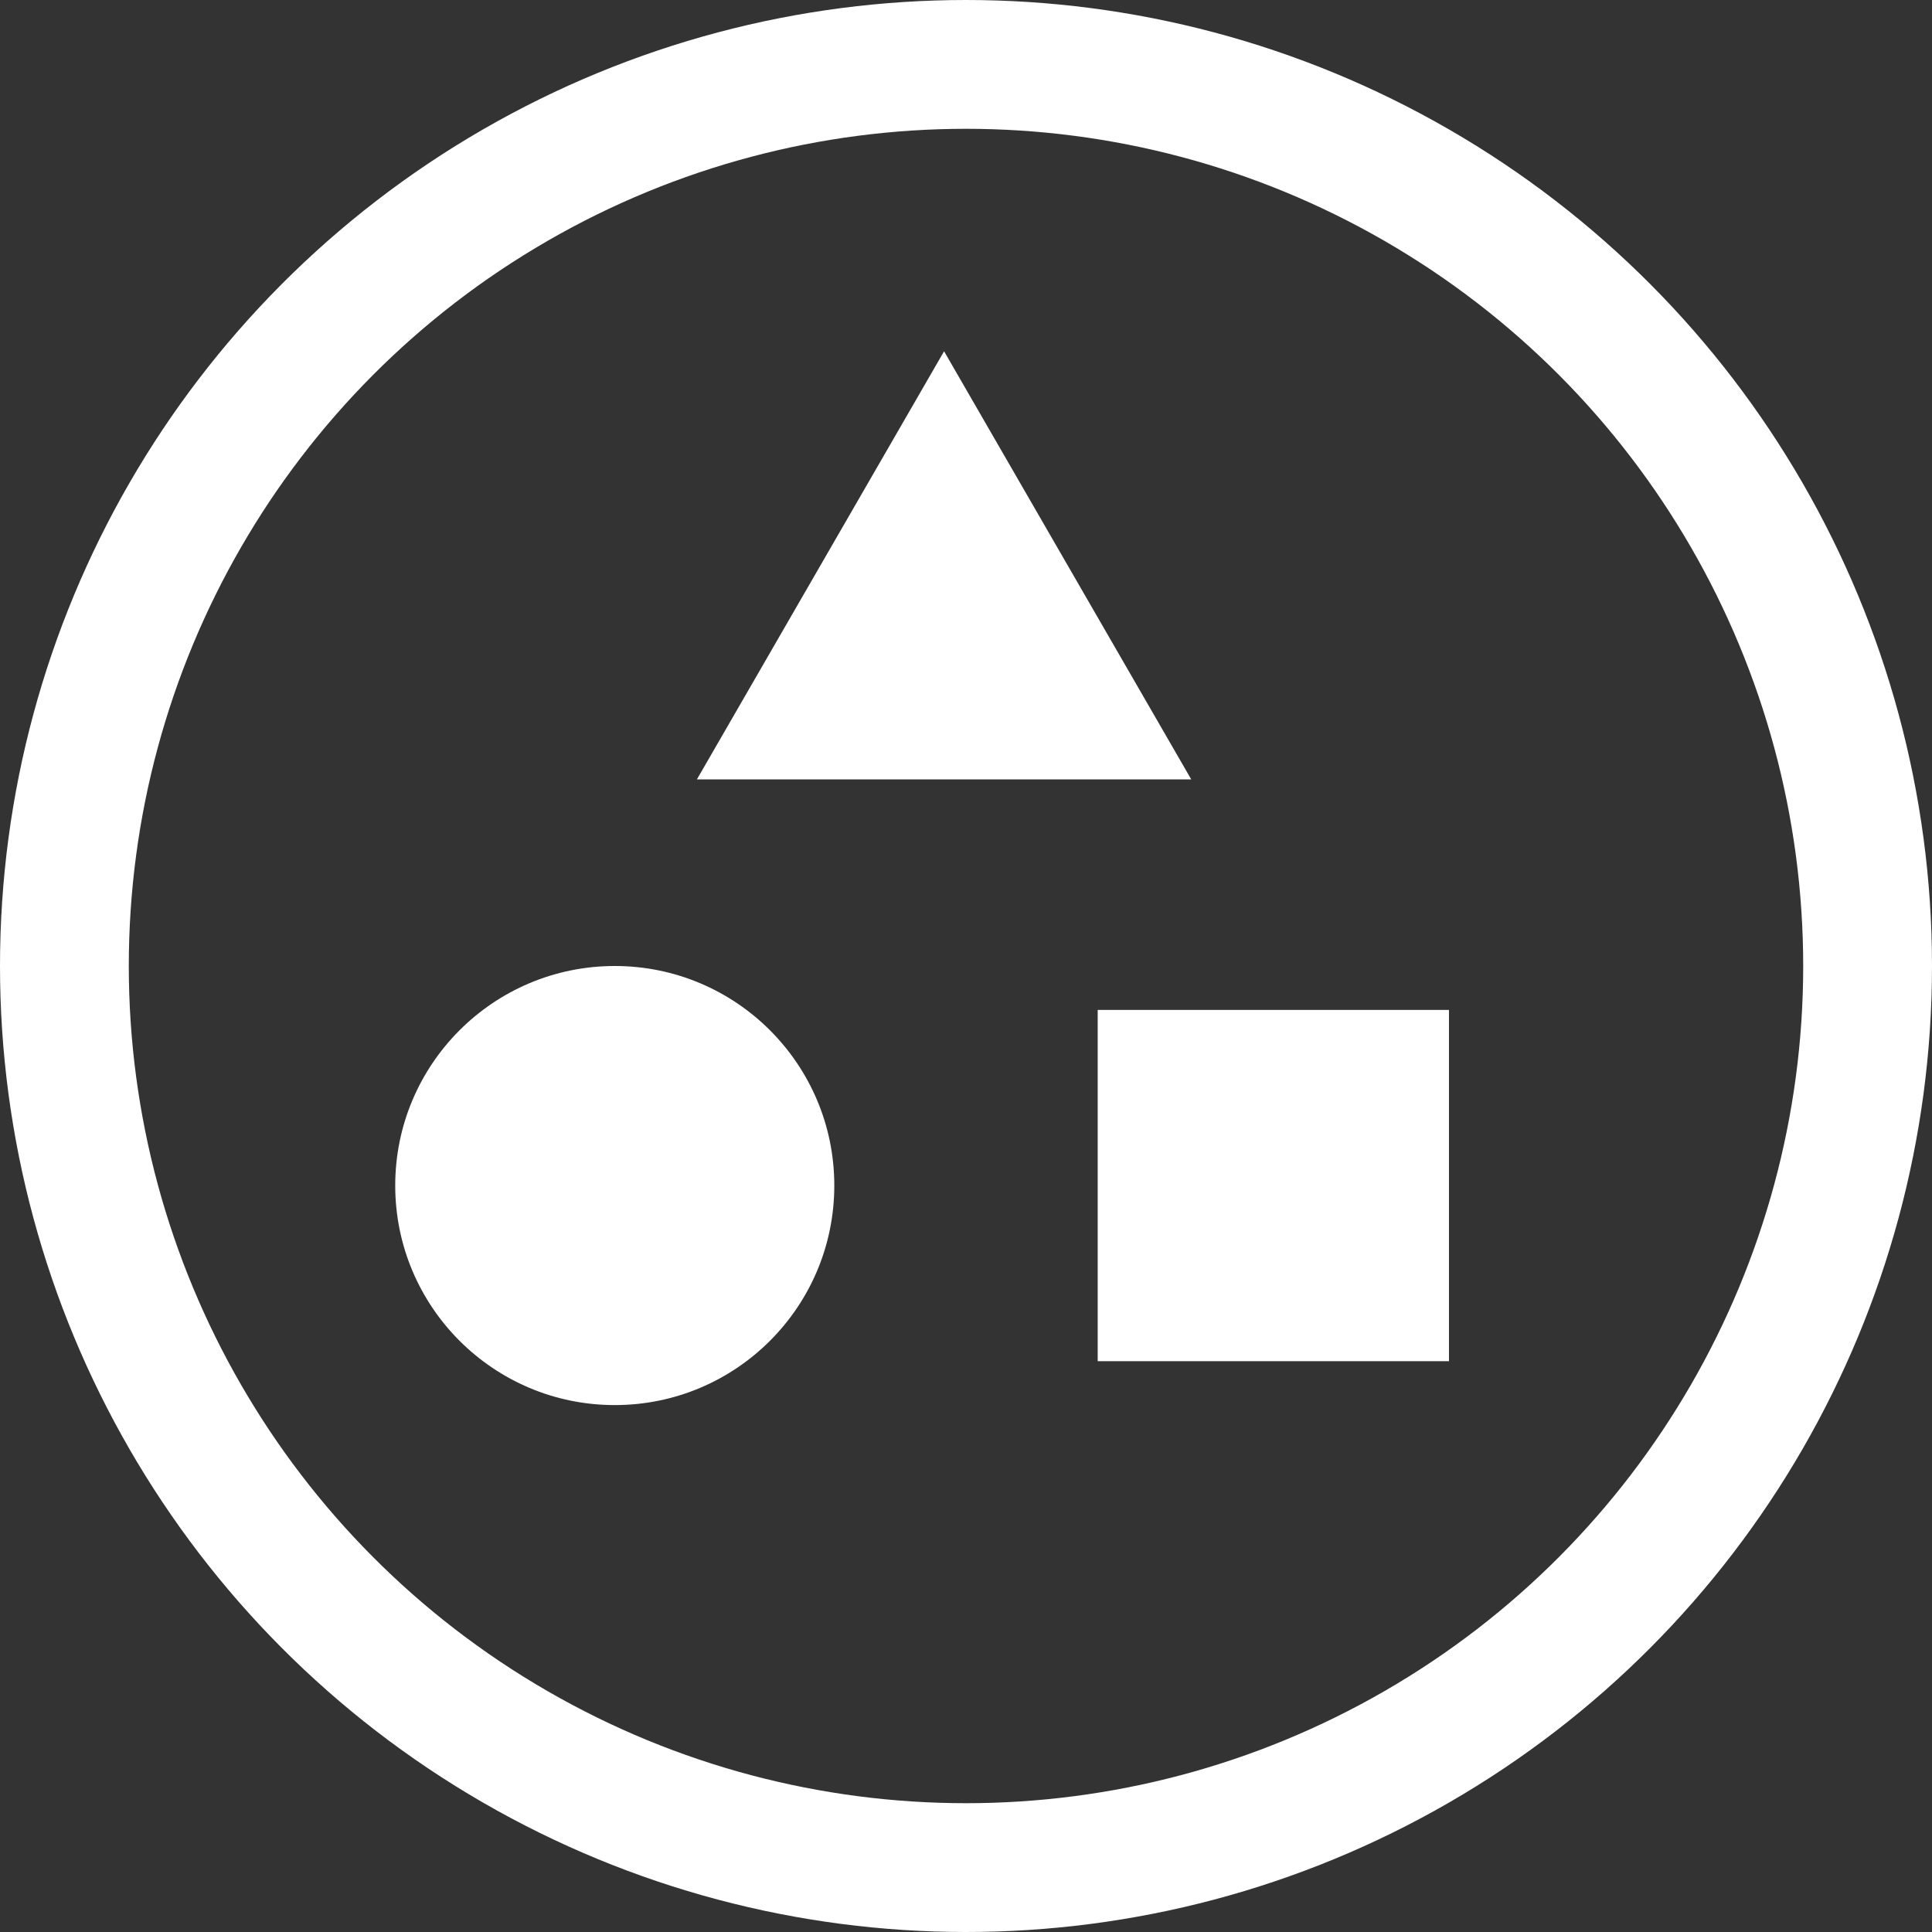
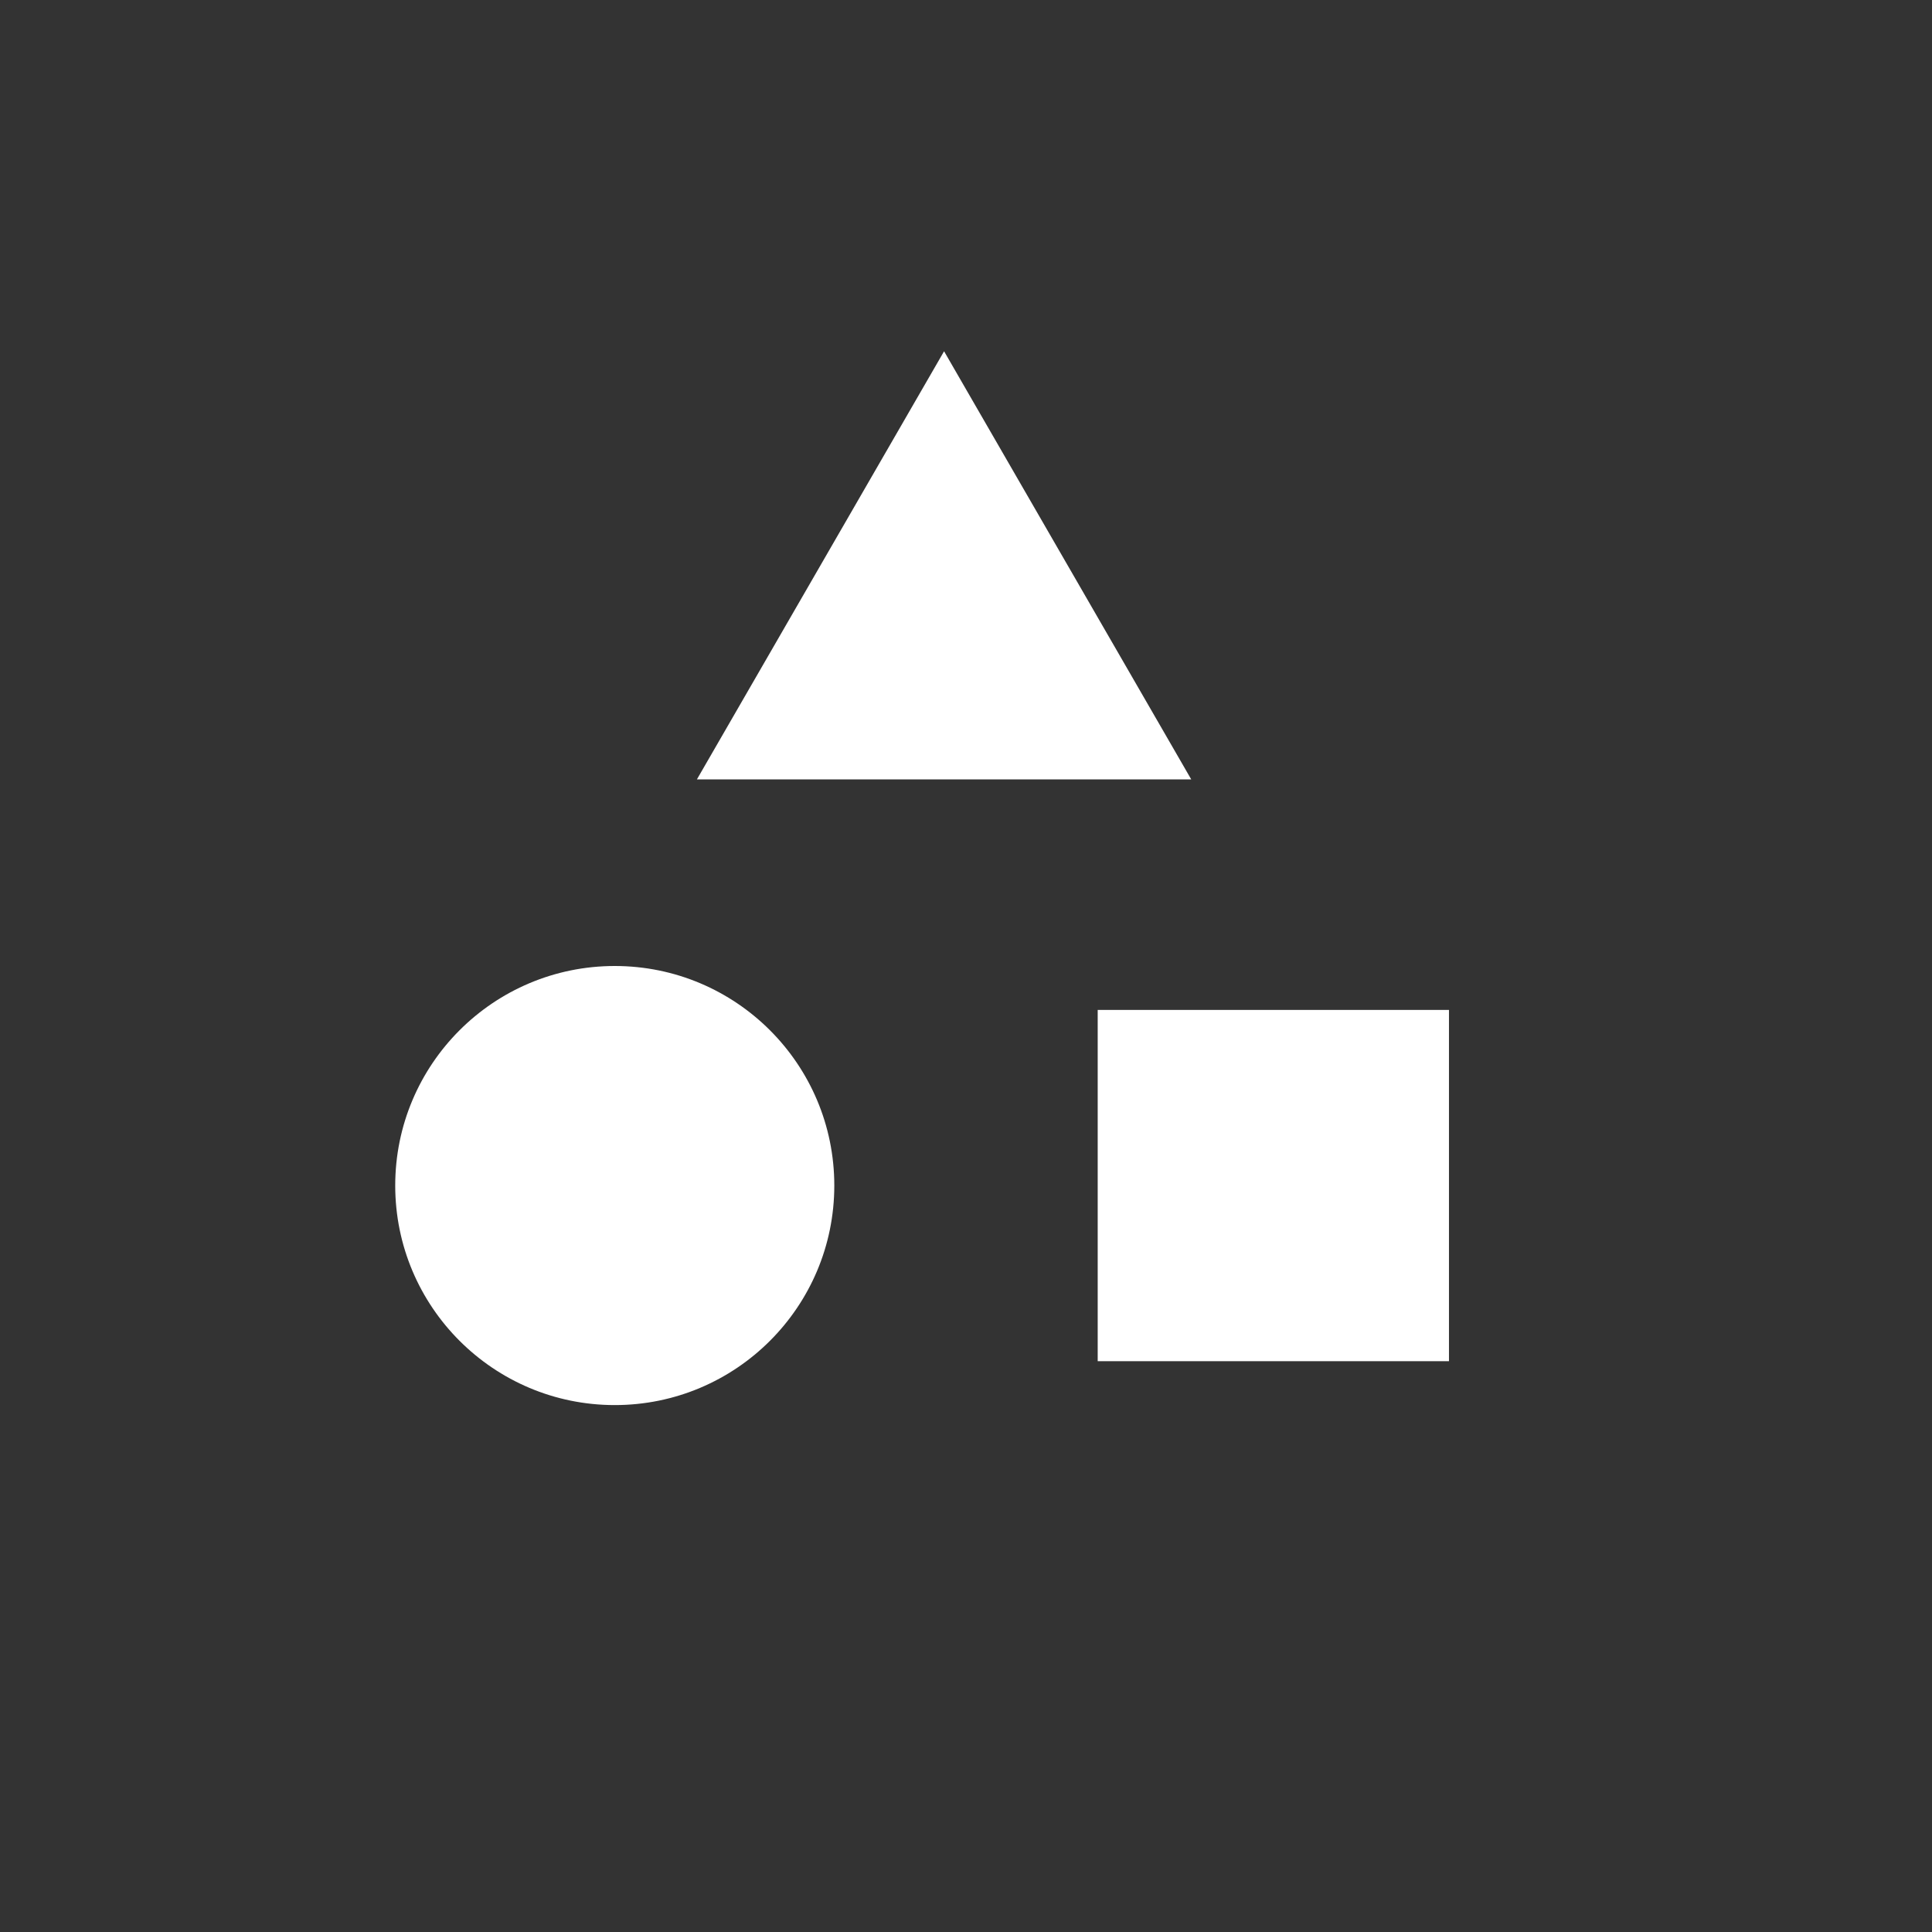
<svg xmlns="http://www.w3.org/2000/svg" width="60" height="60" viewBox="0 0 60 60" fill="none">
  <rect x="0" y="0" width="60" height="60" fill="#333333" stroke="none" />
-   <circle cx="30" cy="30" r="28" stroke="white" stroke-width="4" />
  <circle cx="19.092" cy="36.818" r="6.818" fill="white" />
  <rect x="34.09" y="31.364" width="10.909" height="10.909" fill="white" />
-   <path d="M29.319 10.909L36.995 24.205H21.643L29.319 10.909Z" fill="white" />
+   <path d="M29.319 10.909L36.995 24.205H21.643Z" fill="white" />
</svg>